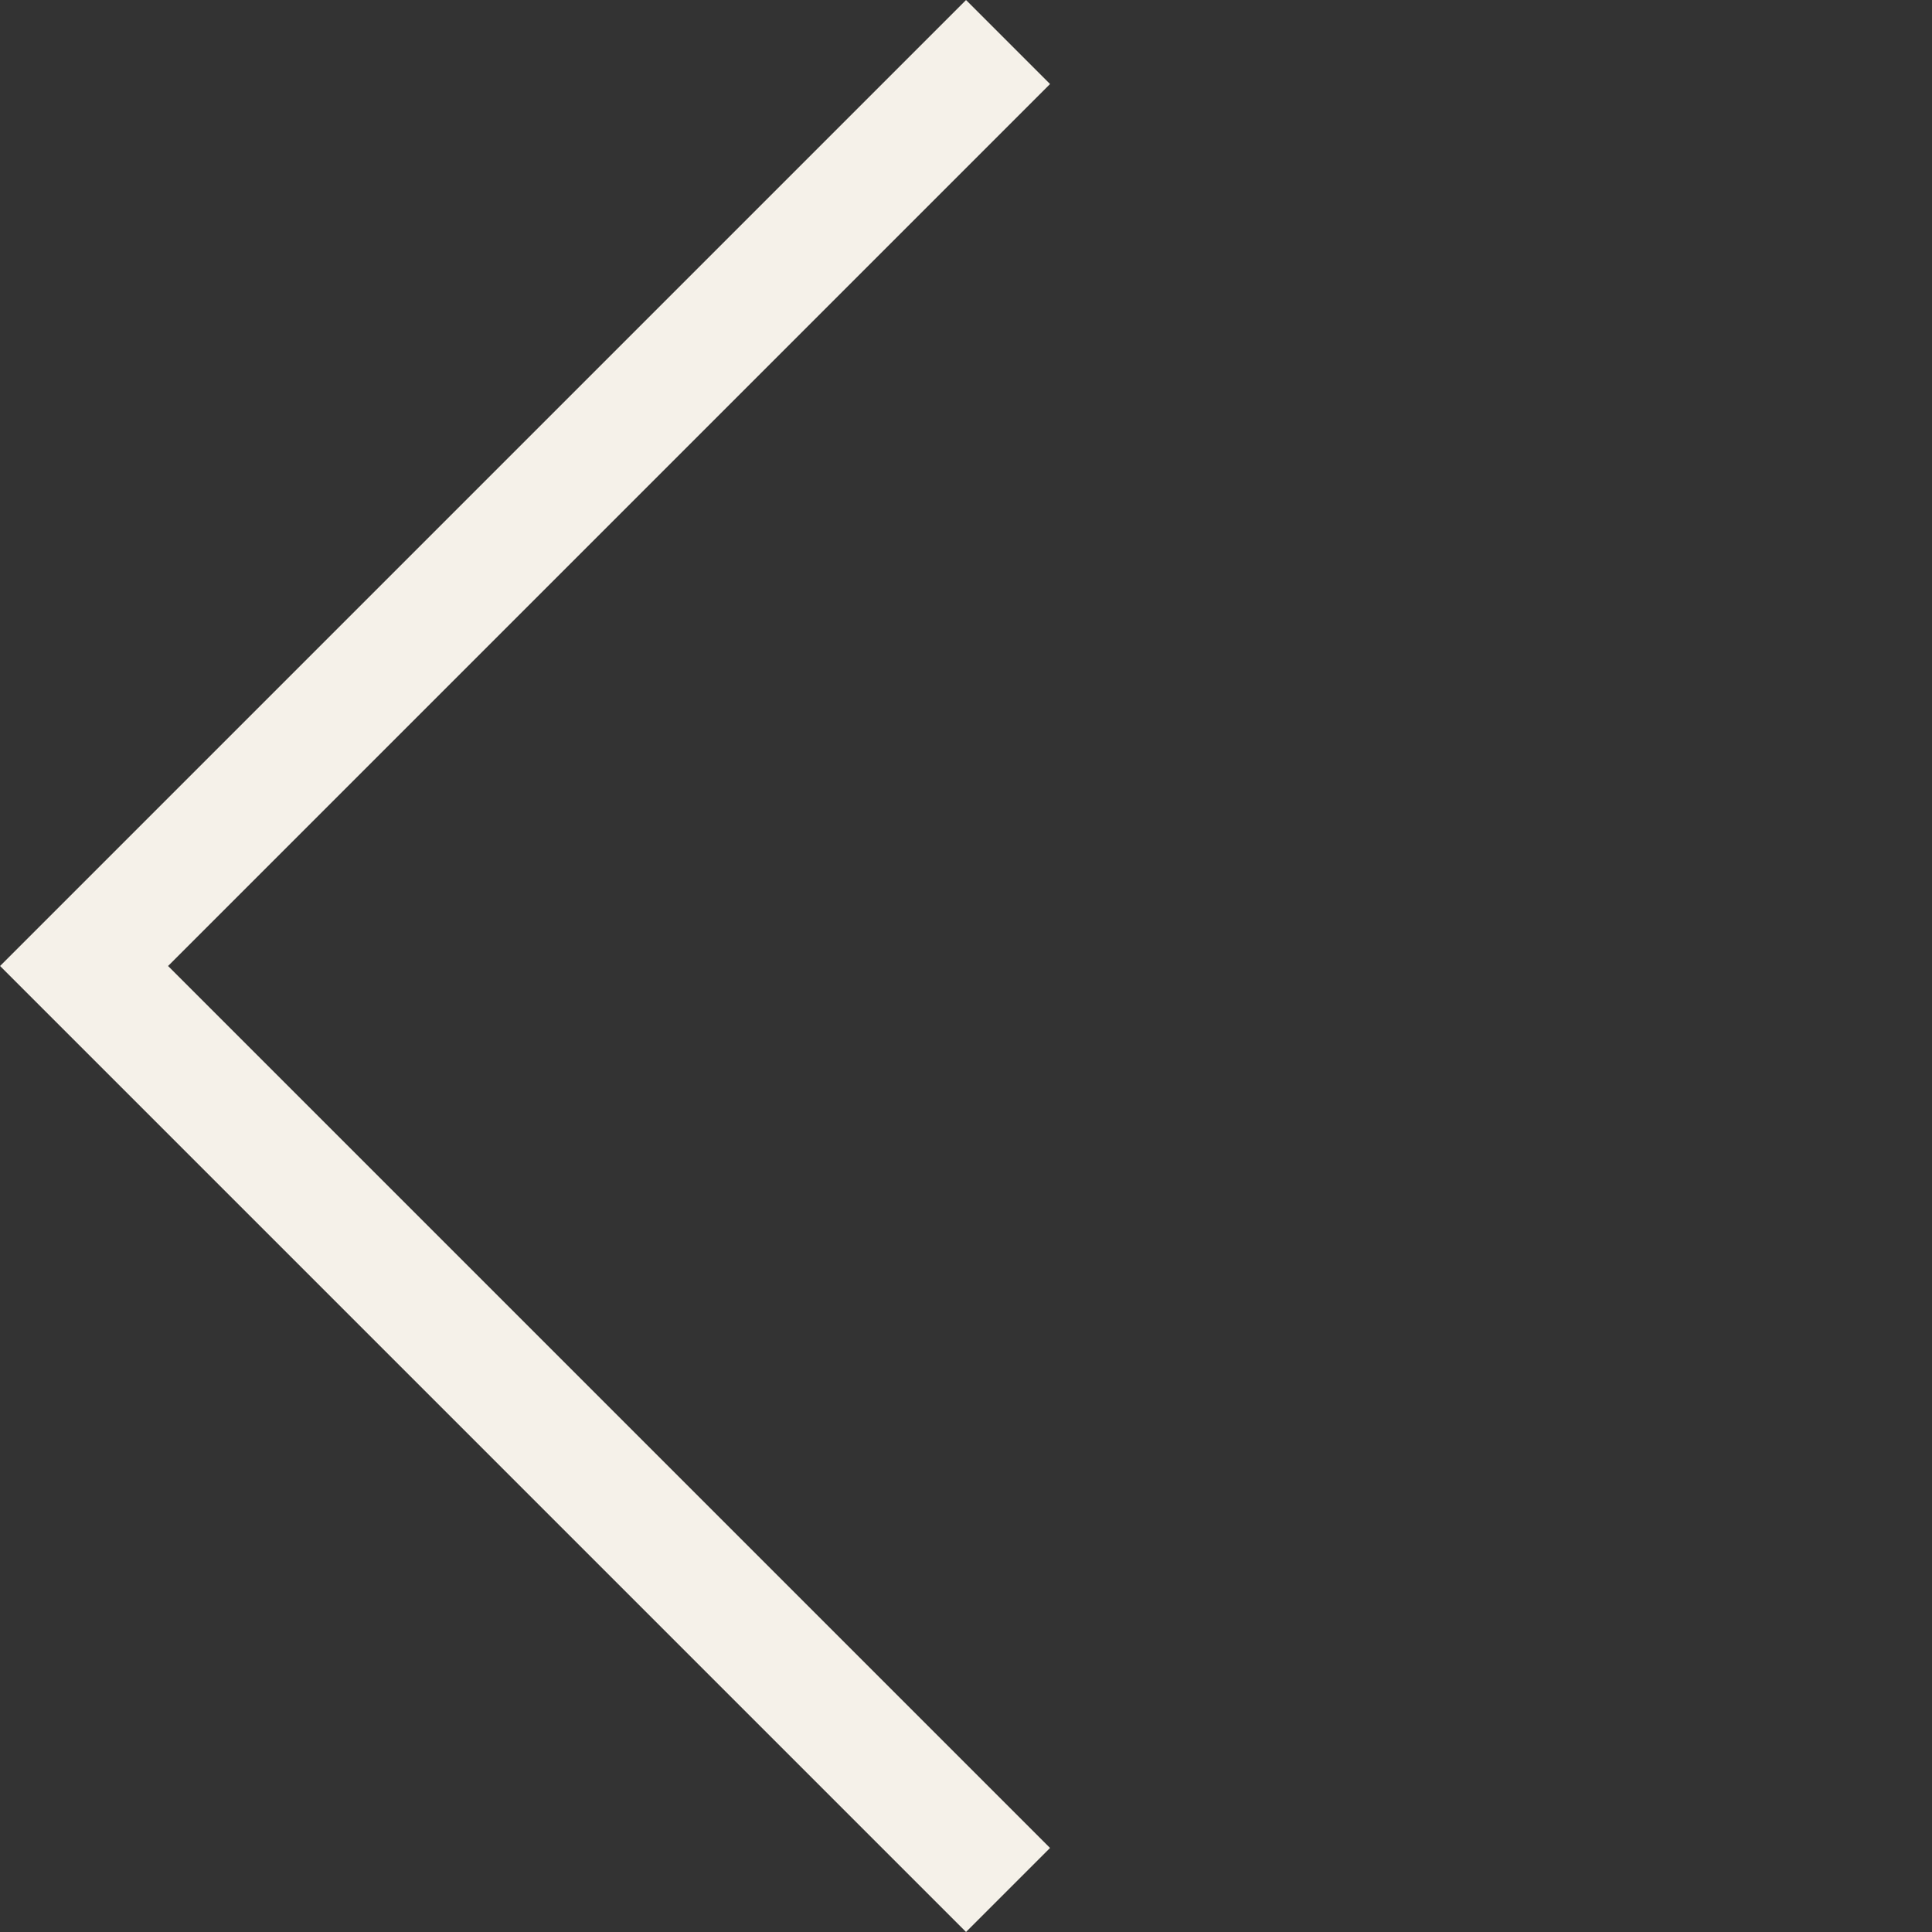
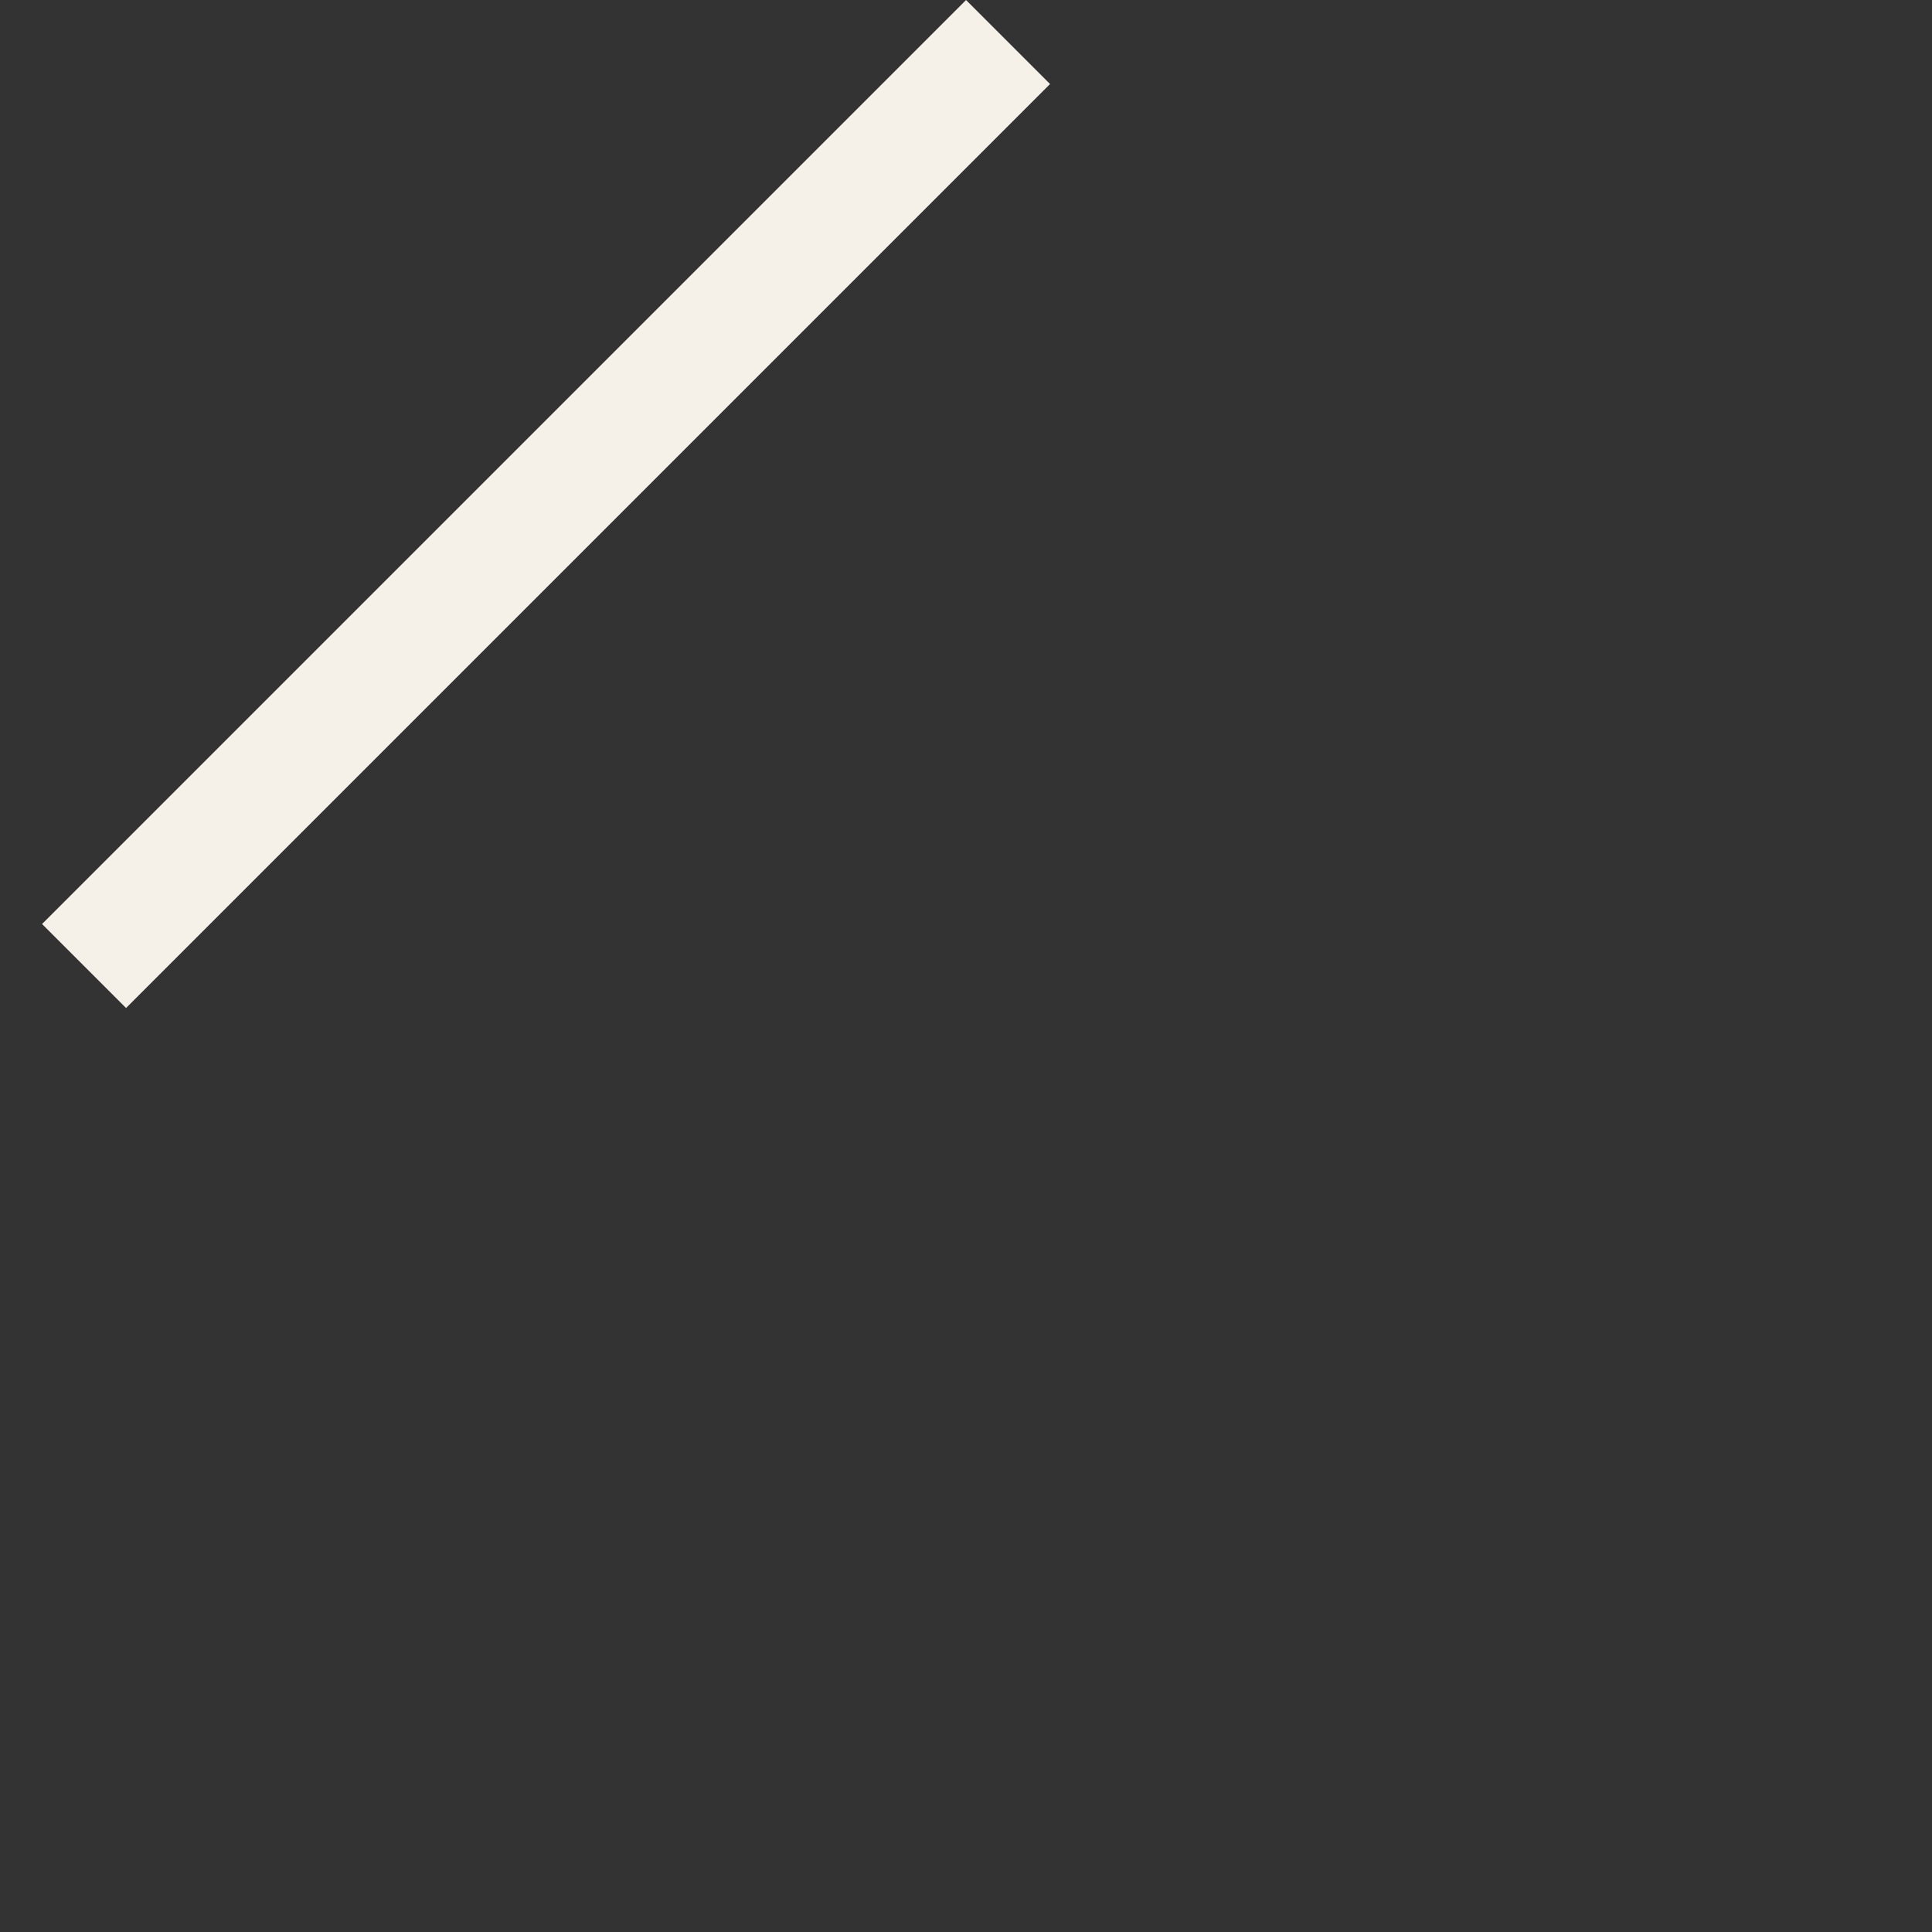
<svg xmlns="http://www.w3.org/2000/svg" width="16.264" height="16.264" viewBox="0 0 16.264 16.264">
  <rect x="0" y="0" width="16.264" height="16.264" fill="#333333" stroke="none" />
-   <path id="Tracciato_437" data-name="Tracciato 437" d="M0,11H11V0" transform="translate(16.264 8.132) rotate(135)" fill="none" stroke="#f5f1e9" stroke-width="1" />
+   <path id="Tracciato_437" data-name="Tracciato 437" d="M0,11H11" transform="translate(16.264 8.132) rotate(135)" fill="none" stroke="#f5f1e9" stroke-width="1" />
</svg>